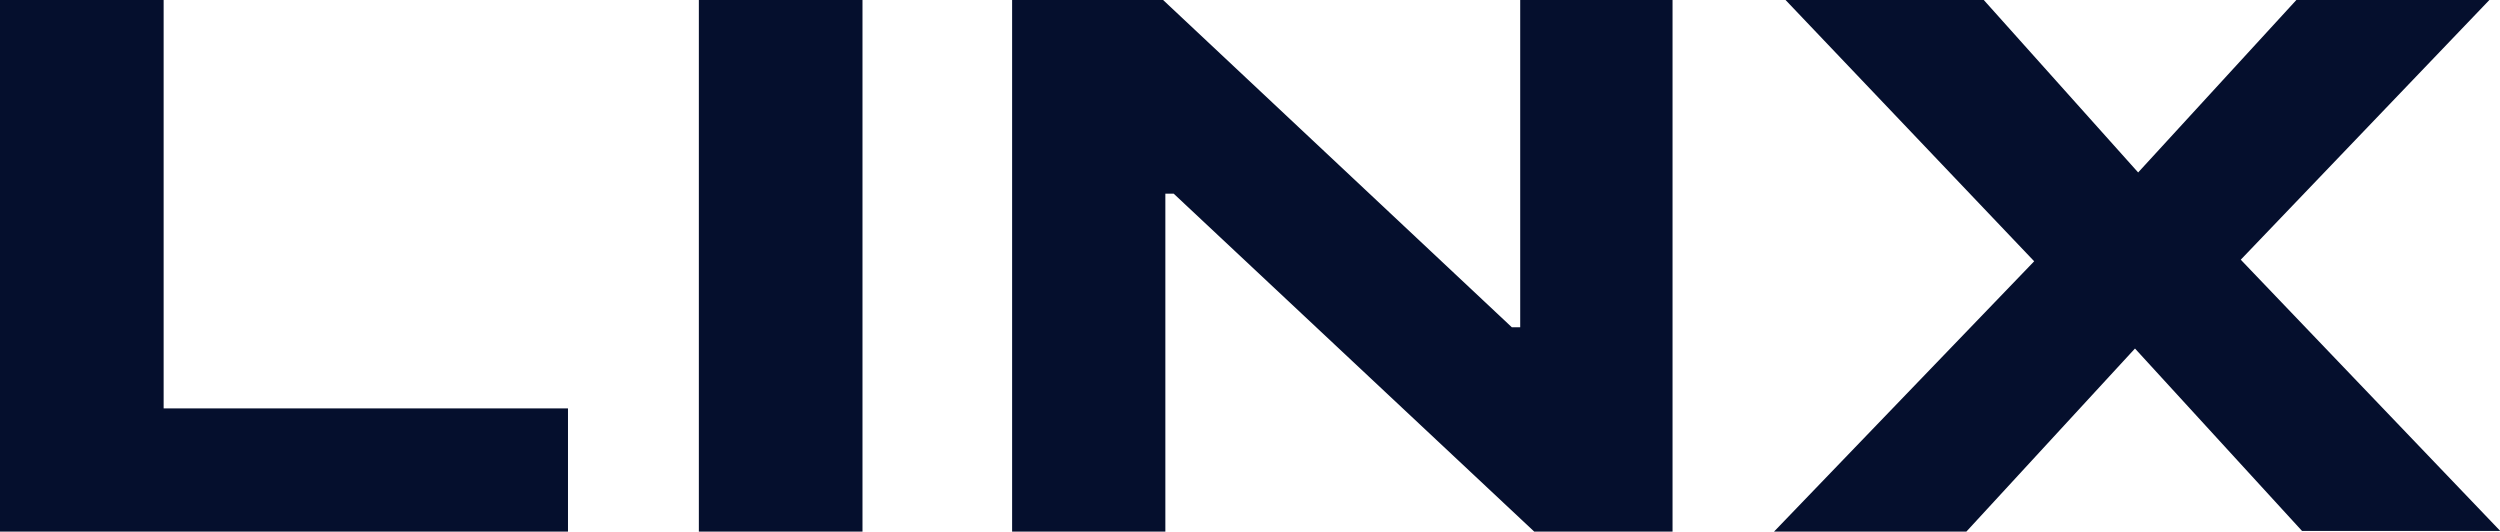
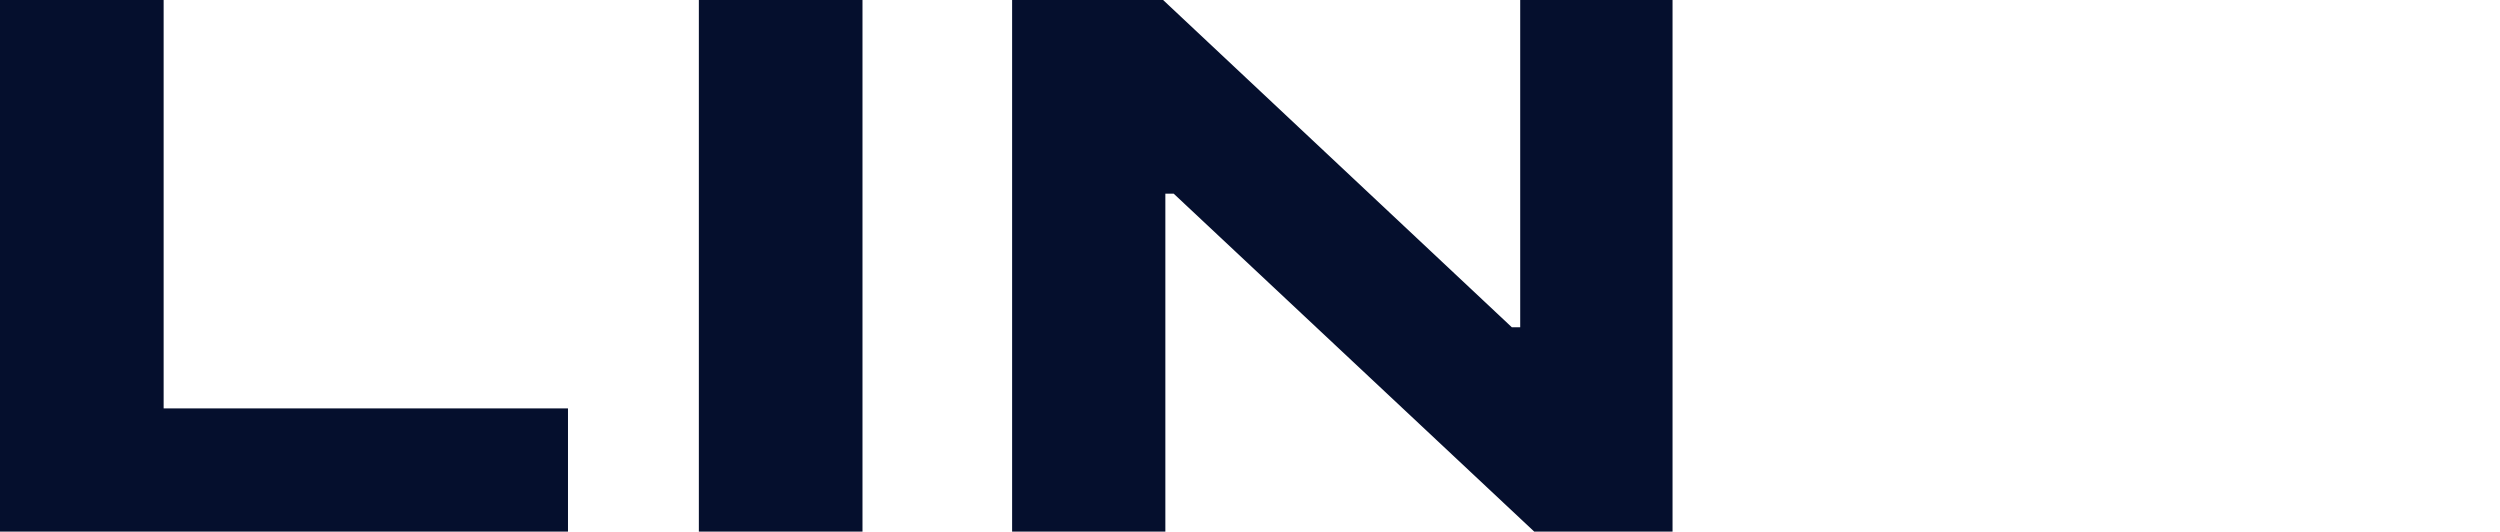
<svg xmlns="http://www.w3.org/2000/svg" viewBox="0 0 110.61 23.52">
  <defs>
    <style>.a{fill:#050f2d;}</style>
  </defs>
  <path class="a" d="M0,0H7.24V18.07H25.13v5.45H0Z" />
  <path class="a" d="M30.92,0h7.24V23.52H30.92Z" />
  <path class="a" d="M44.78,0h6.68L66.89,14.48h.37V0H74V23.52H67.88L51.93,8.57h-.37v15H44.78Z" />
-   <path class="a" d="M110.14,0l-11,11.49,11.48,12h-8.77l-7.39-8.07L87,23.52H78.49L90,11.56,79,0h8.77L94.6,7.63l7-7.63Z" />
</svg>